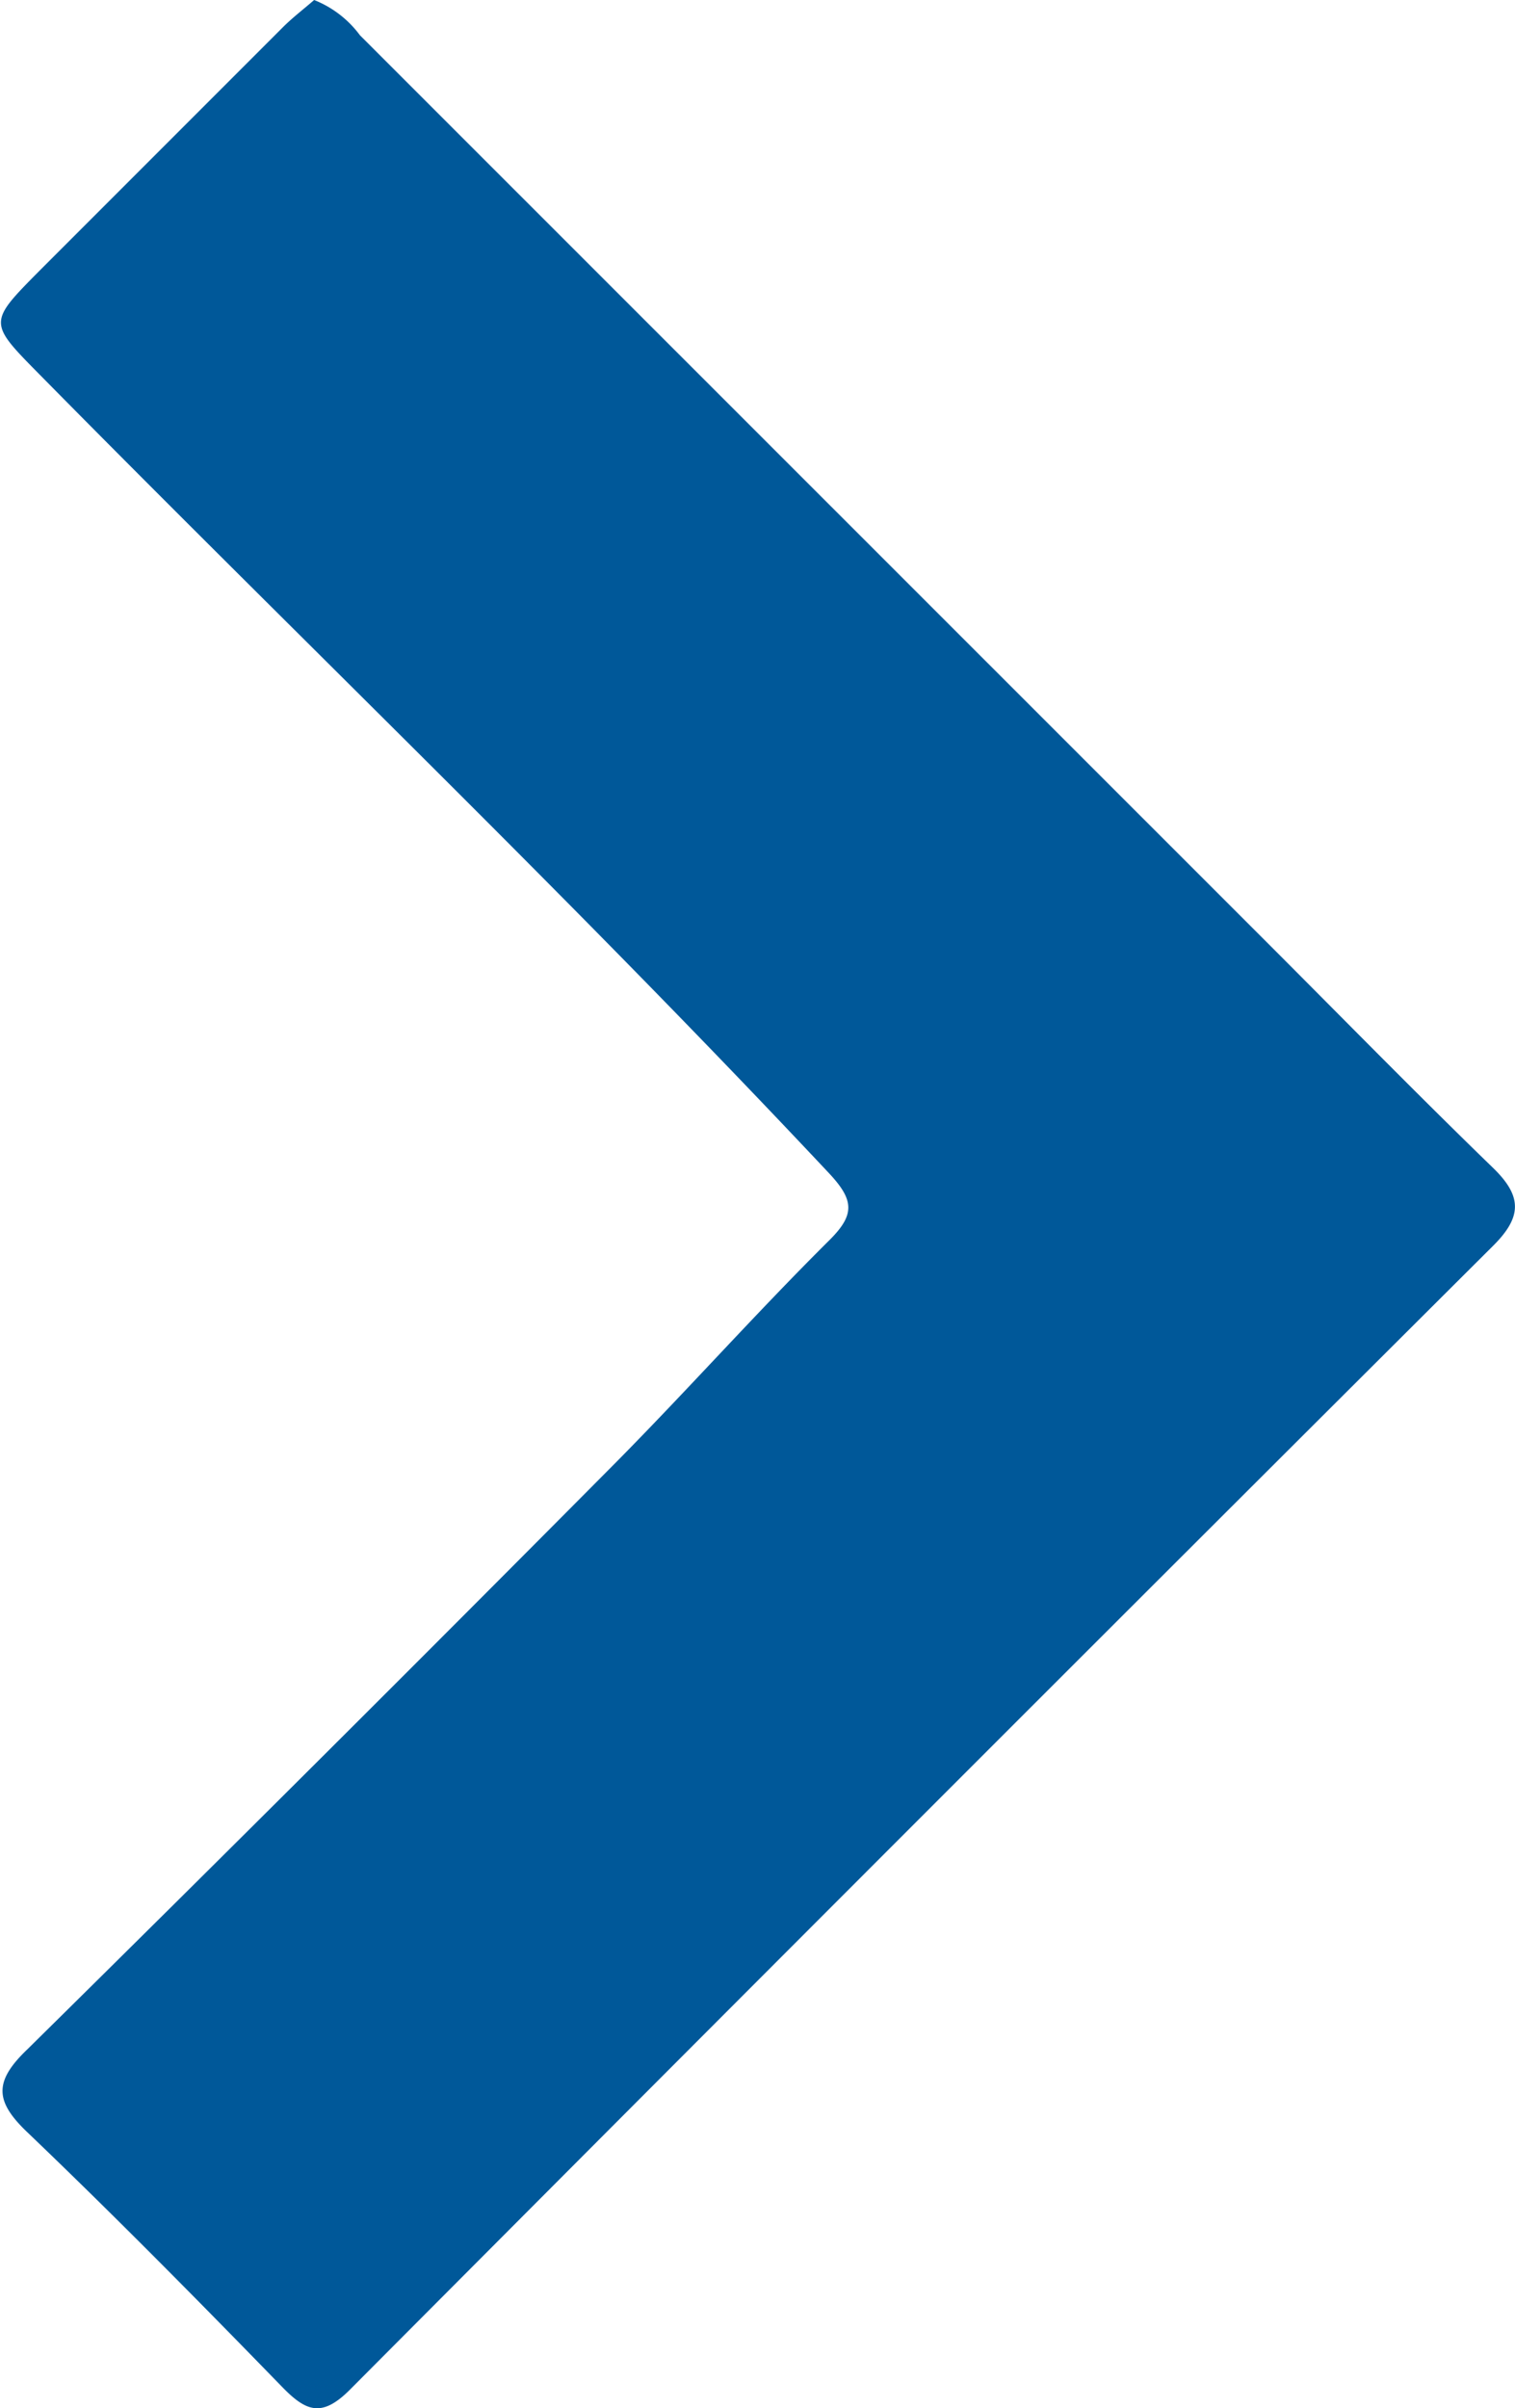
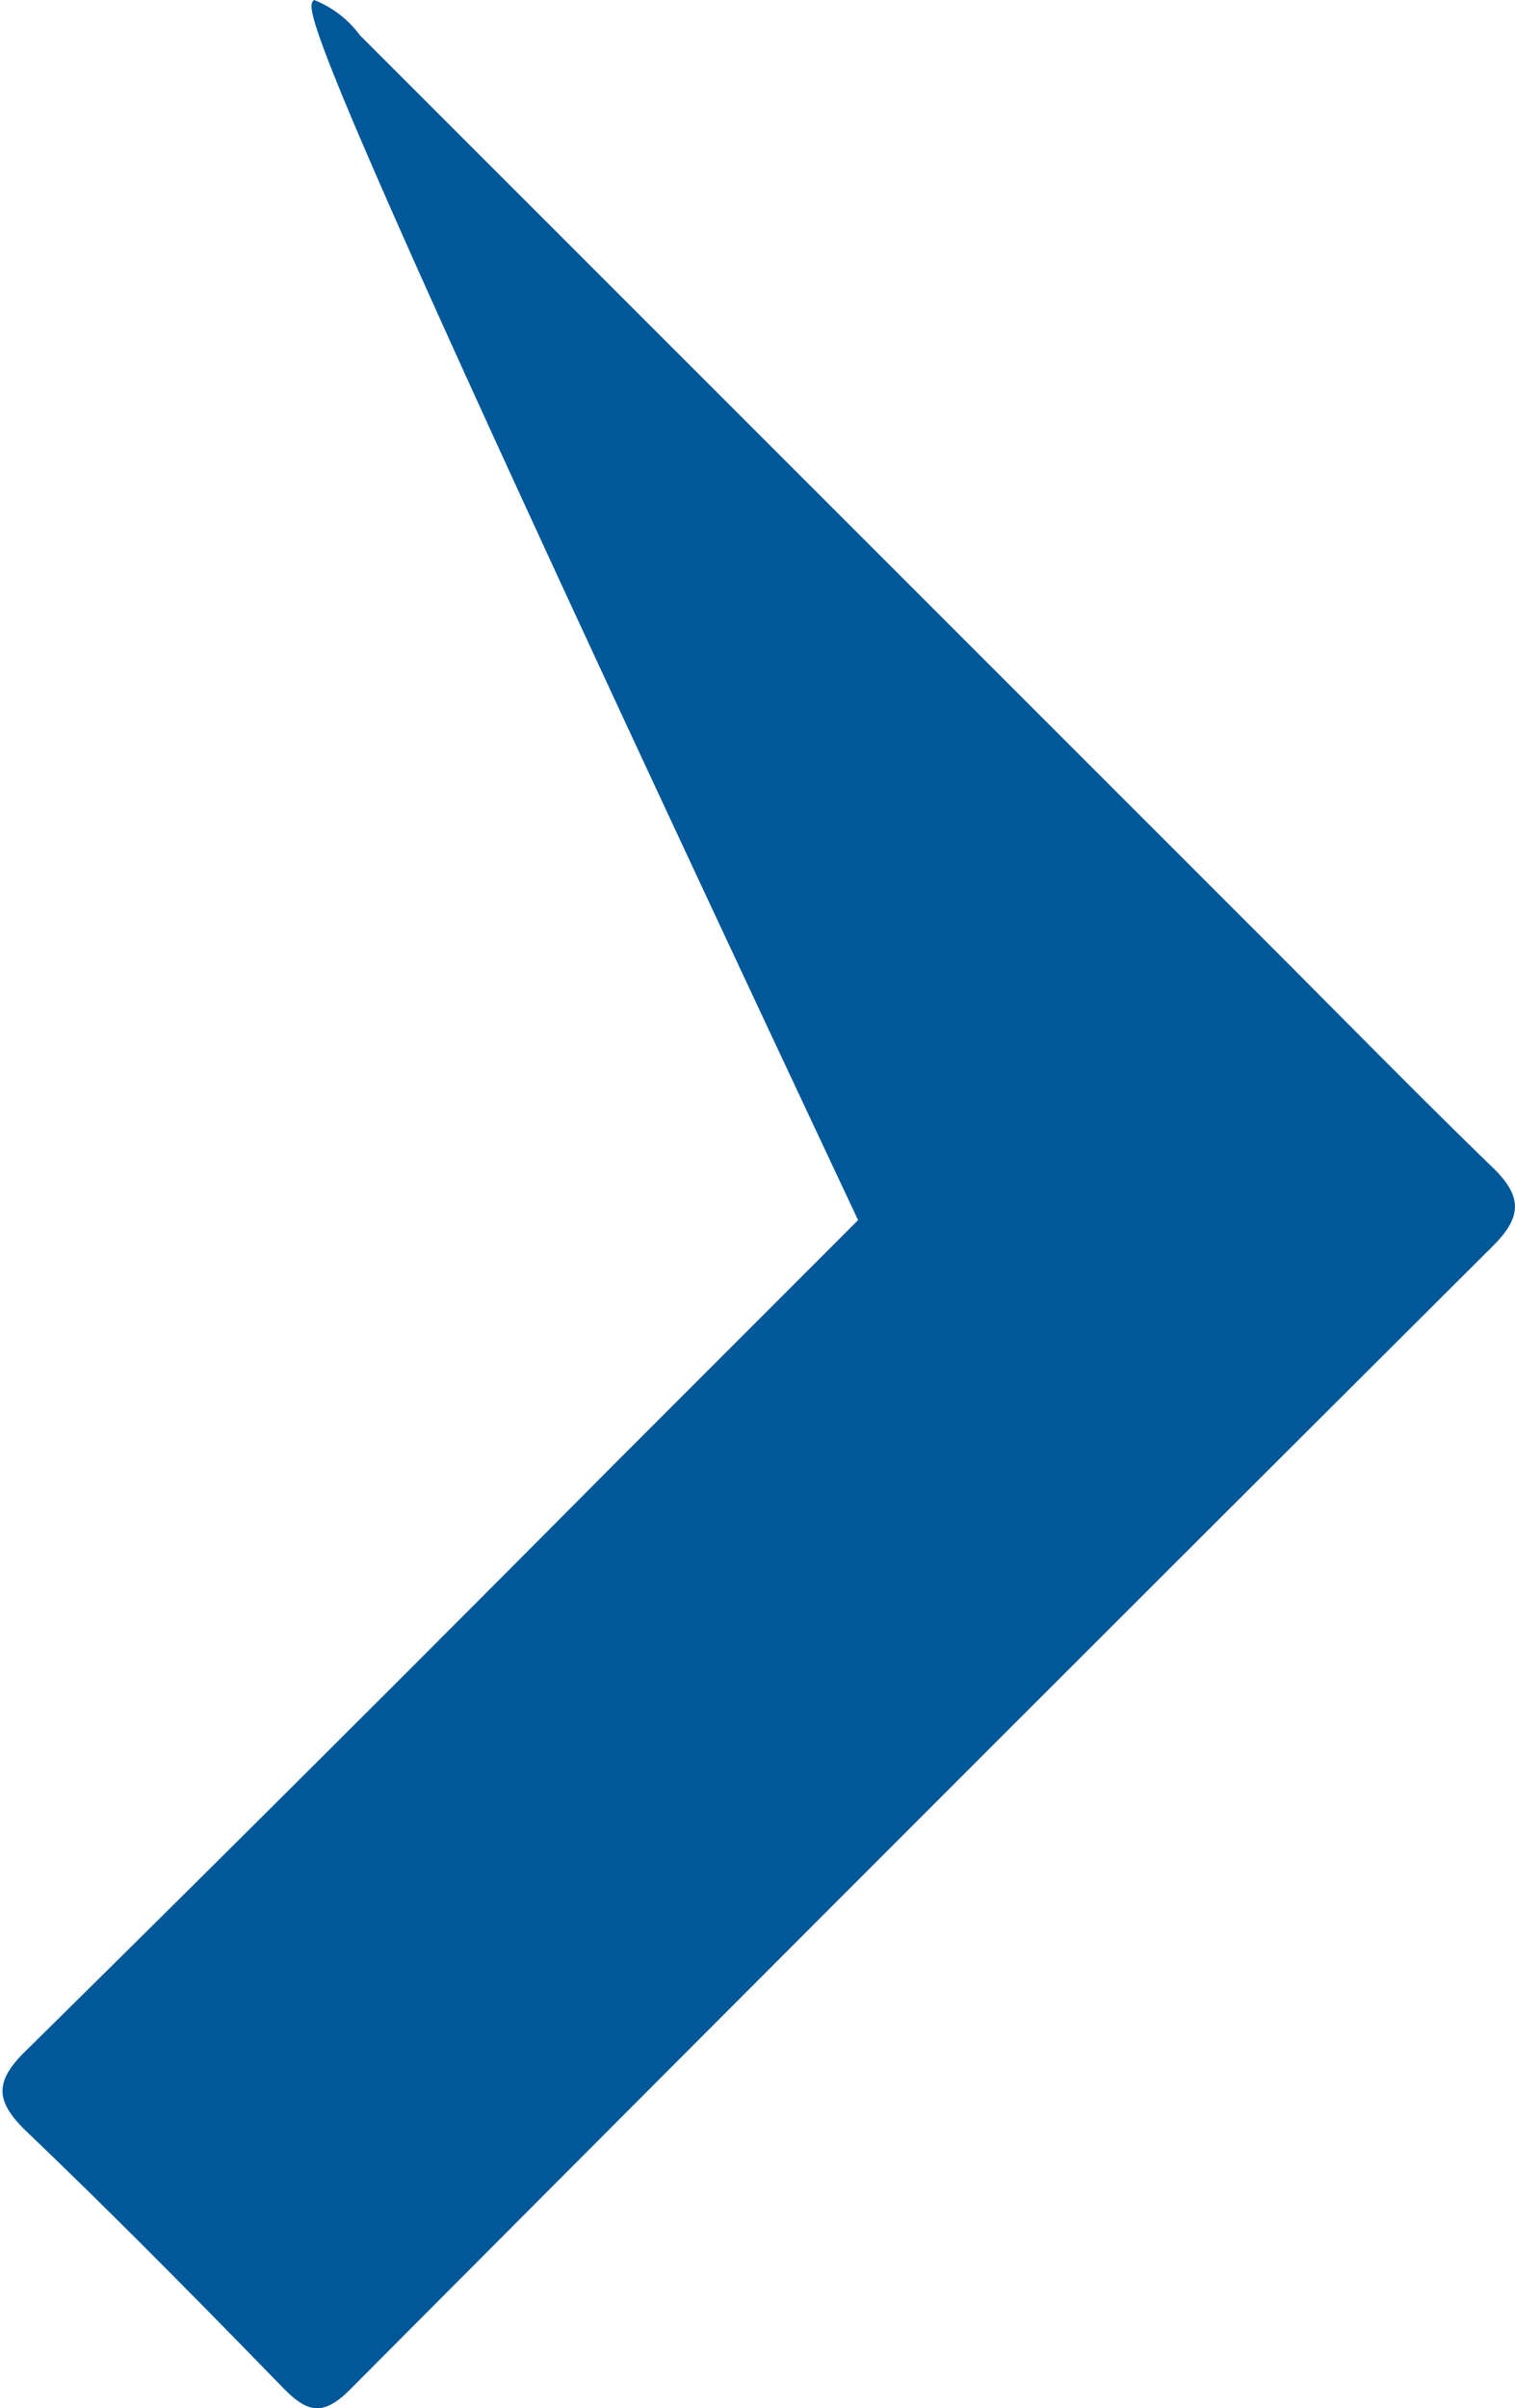
<svg xmlns="http://www.w3.org/2000/svg" width="6.453" height="10.253" viewBox="0 0 6.453 10.253">
-   <path id="Path_20" data-name="Path 20" d="M3432.914,2074.373a.448.448,0,0,1,.195.15l3.863,3.862c.32.32.637.644.963.96.125.121.125.209,0,.333q-2.439,2.43-4.869,4.87c-.12.12-.187.092-.289-.013-.356-.366-.714-.729-1.083-1.082-.14-.133-.146-.217,0-.356q1.256-1.239,2.5-2.492c.309-.312.6-.639.912-.949.113-.111.109-.173,0-.289-1.091-1.162-2.242-2.264-3.362-3.4-.218-.221-.219-.22,0-.441l1.037-1.037C3432.823,2074.447,3432.873,2074.409,3432.914,2074.373Z" transform="translate(-3431.576 -2074.373)" fill="#005899" fill-rule="evenodd" />
+   <path id="Path_20" data-name="Path 20" d="M3432.914,2074.373a.448.448,0,0,1,.195.15l3.863,3.862c.32.32.637.644.963.96.125.121.125.209,0,.333q-2.439,2.43-4.869,4.87c-.12.12-.187.092-.289-.013-.356-.366-.714-.729-1.083-1.082-.14-.133-.146-.217,0-.356q1.256-1.239,2.5-2.492l1.037-1.037C3432.823,2074.447,3432.873,2074.409,3432.914,2074.373Z" transform="translate(-3431.576 -2074.373)" fill="#005899" fill-rule="evenodd" />
</svg>